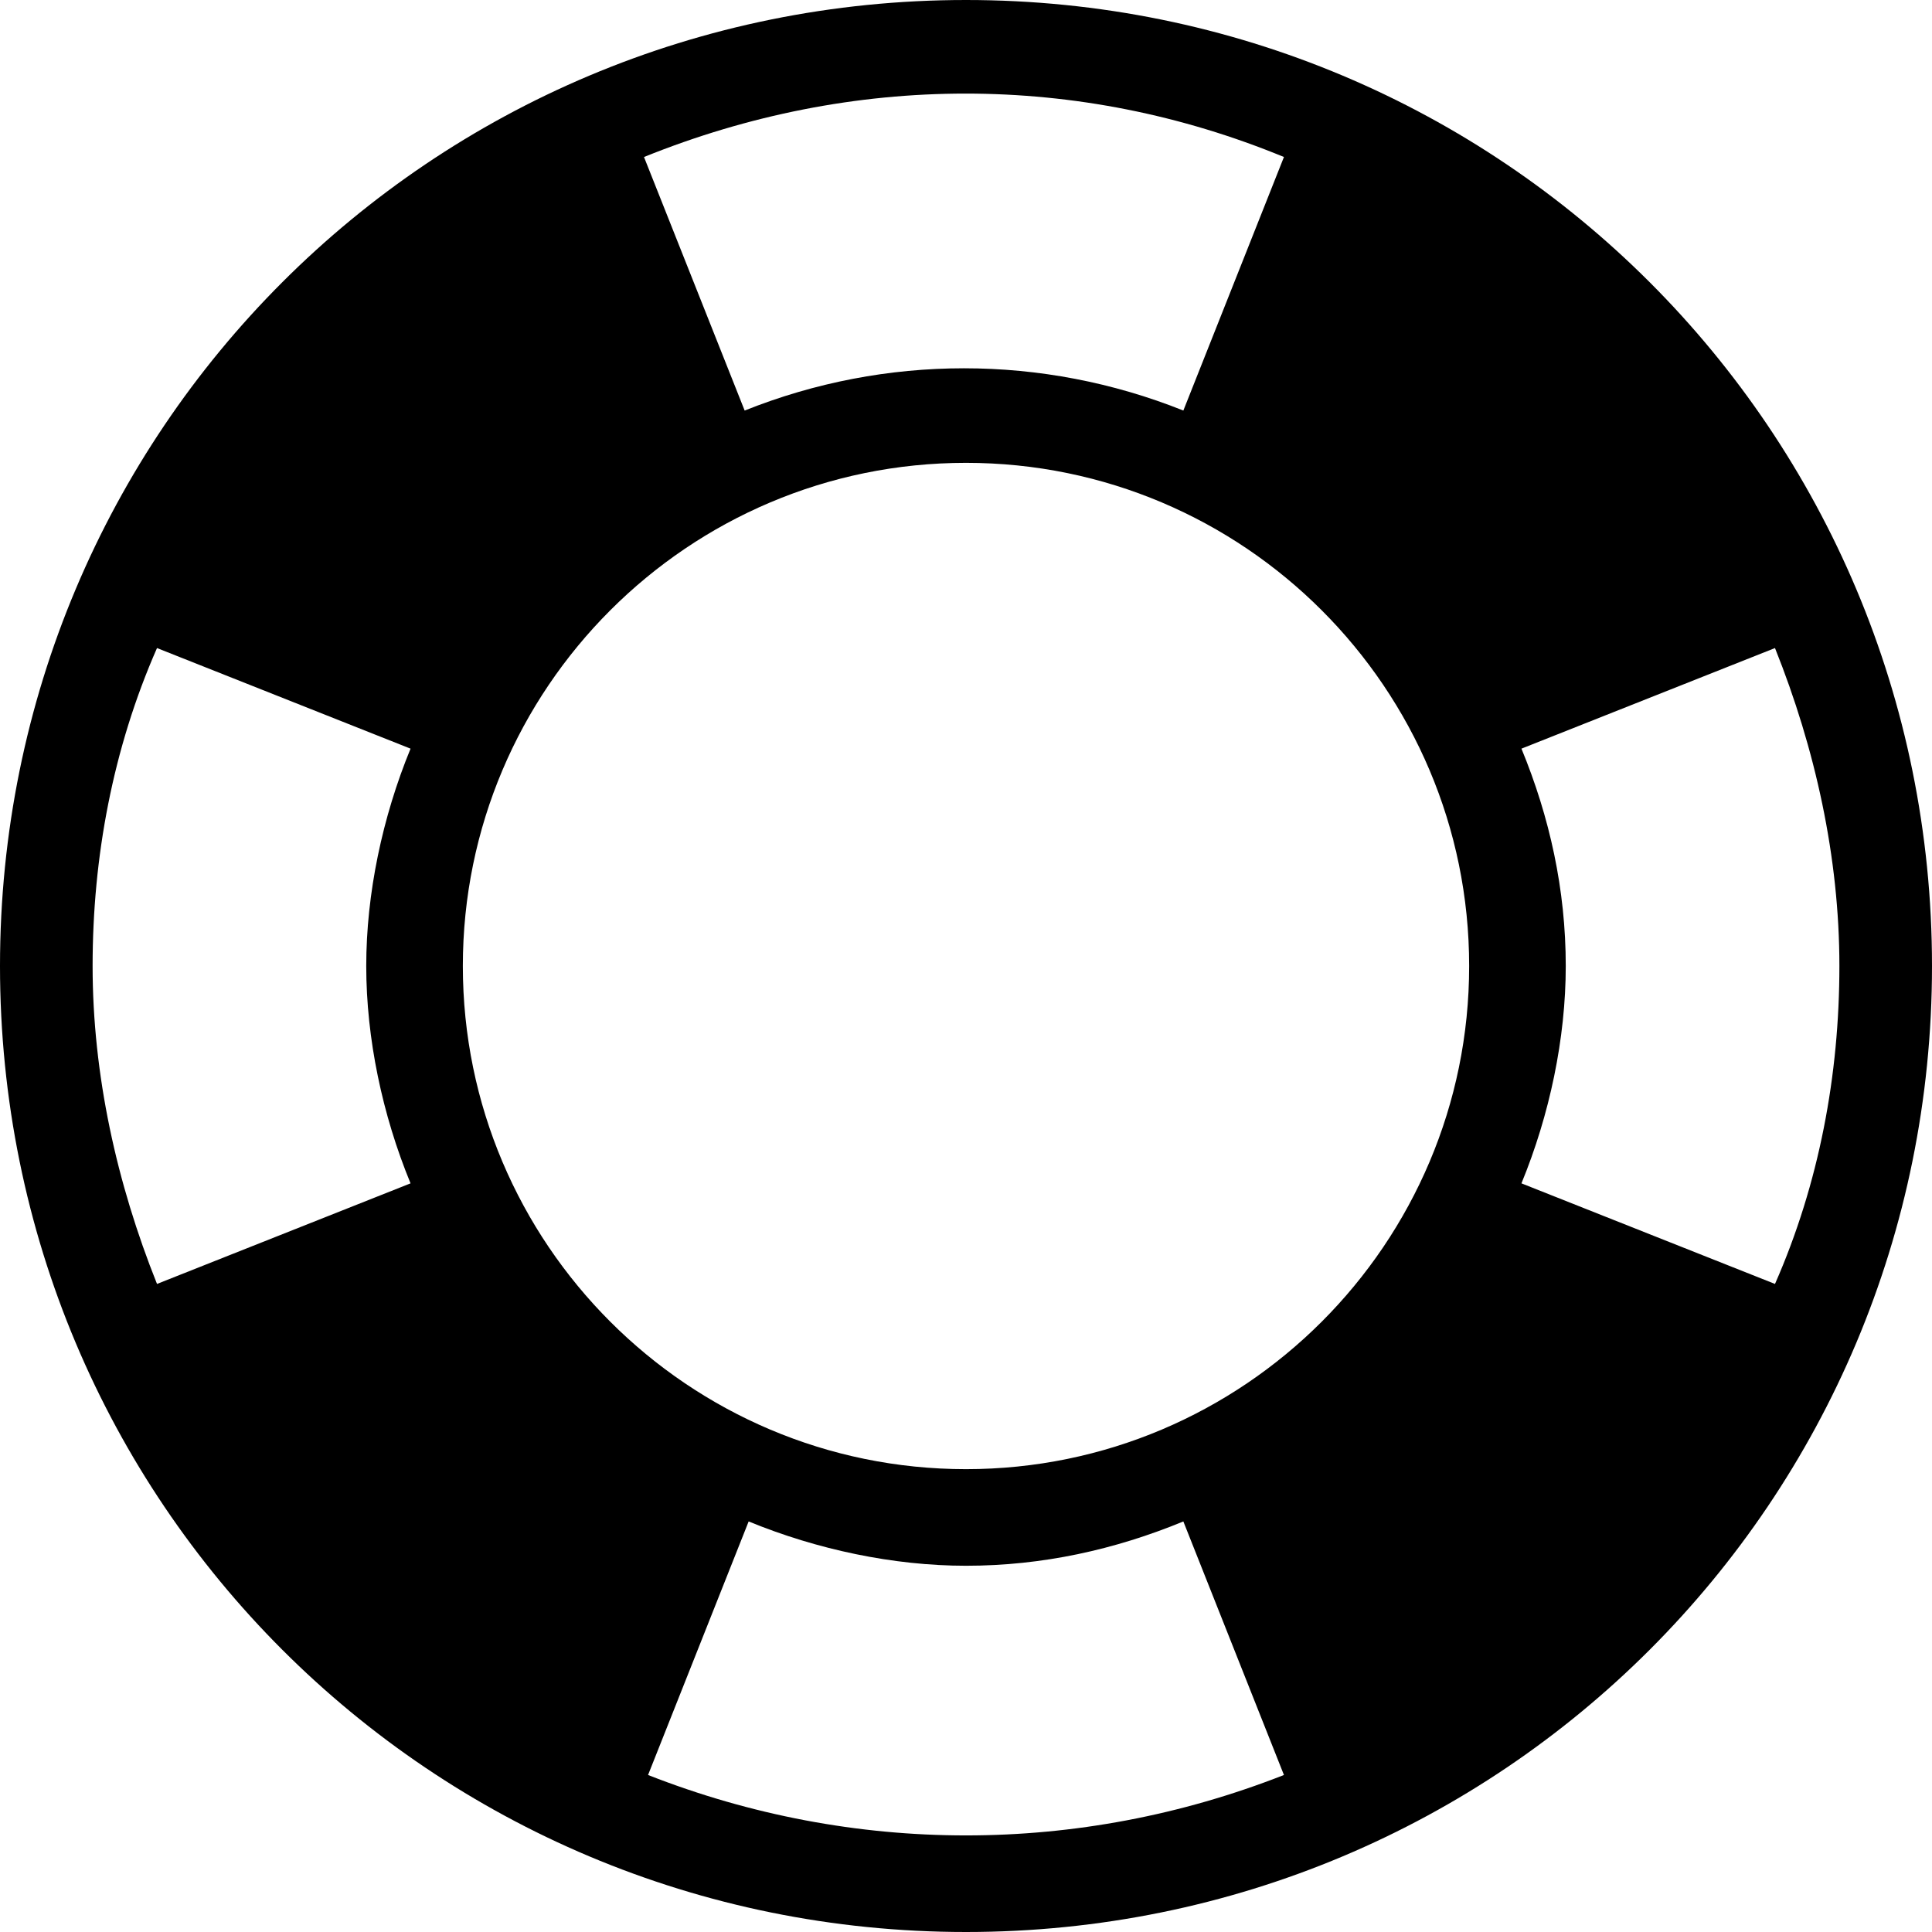
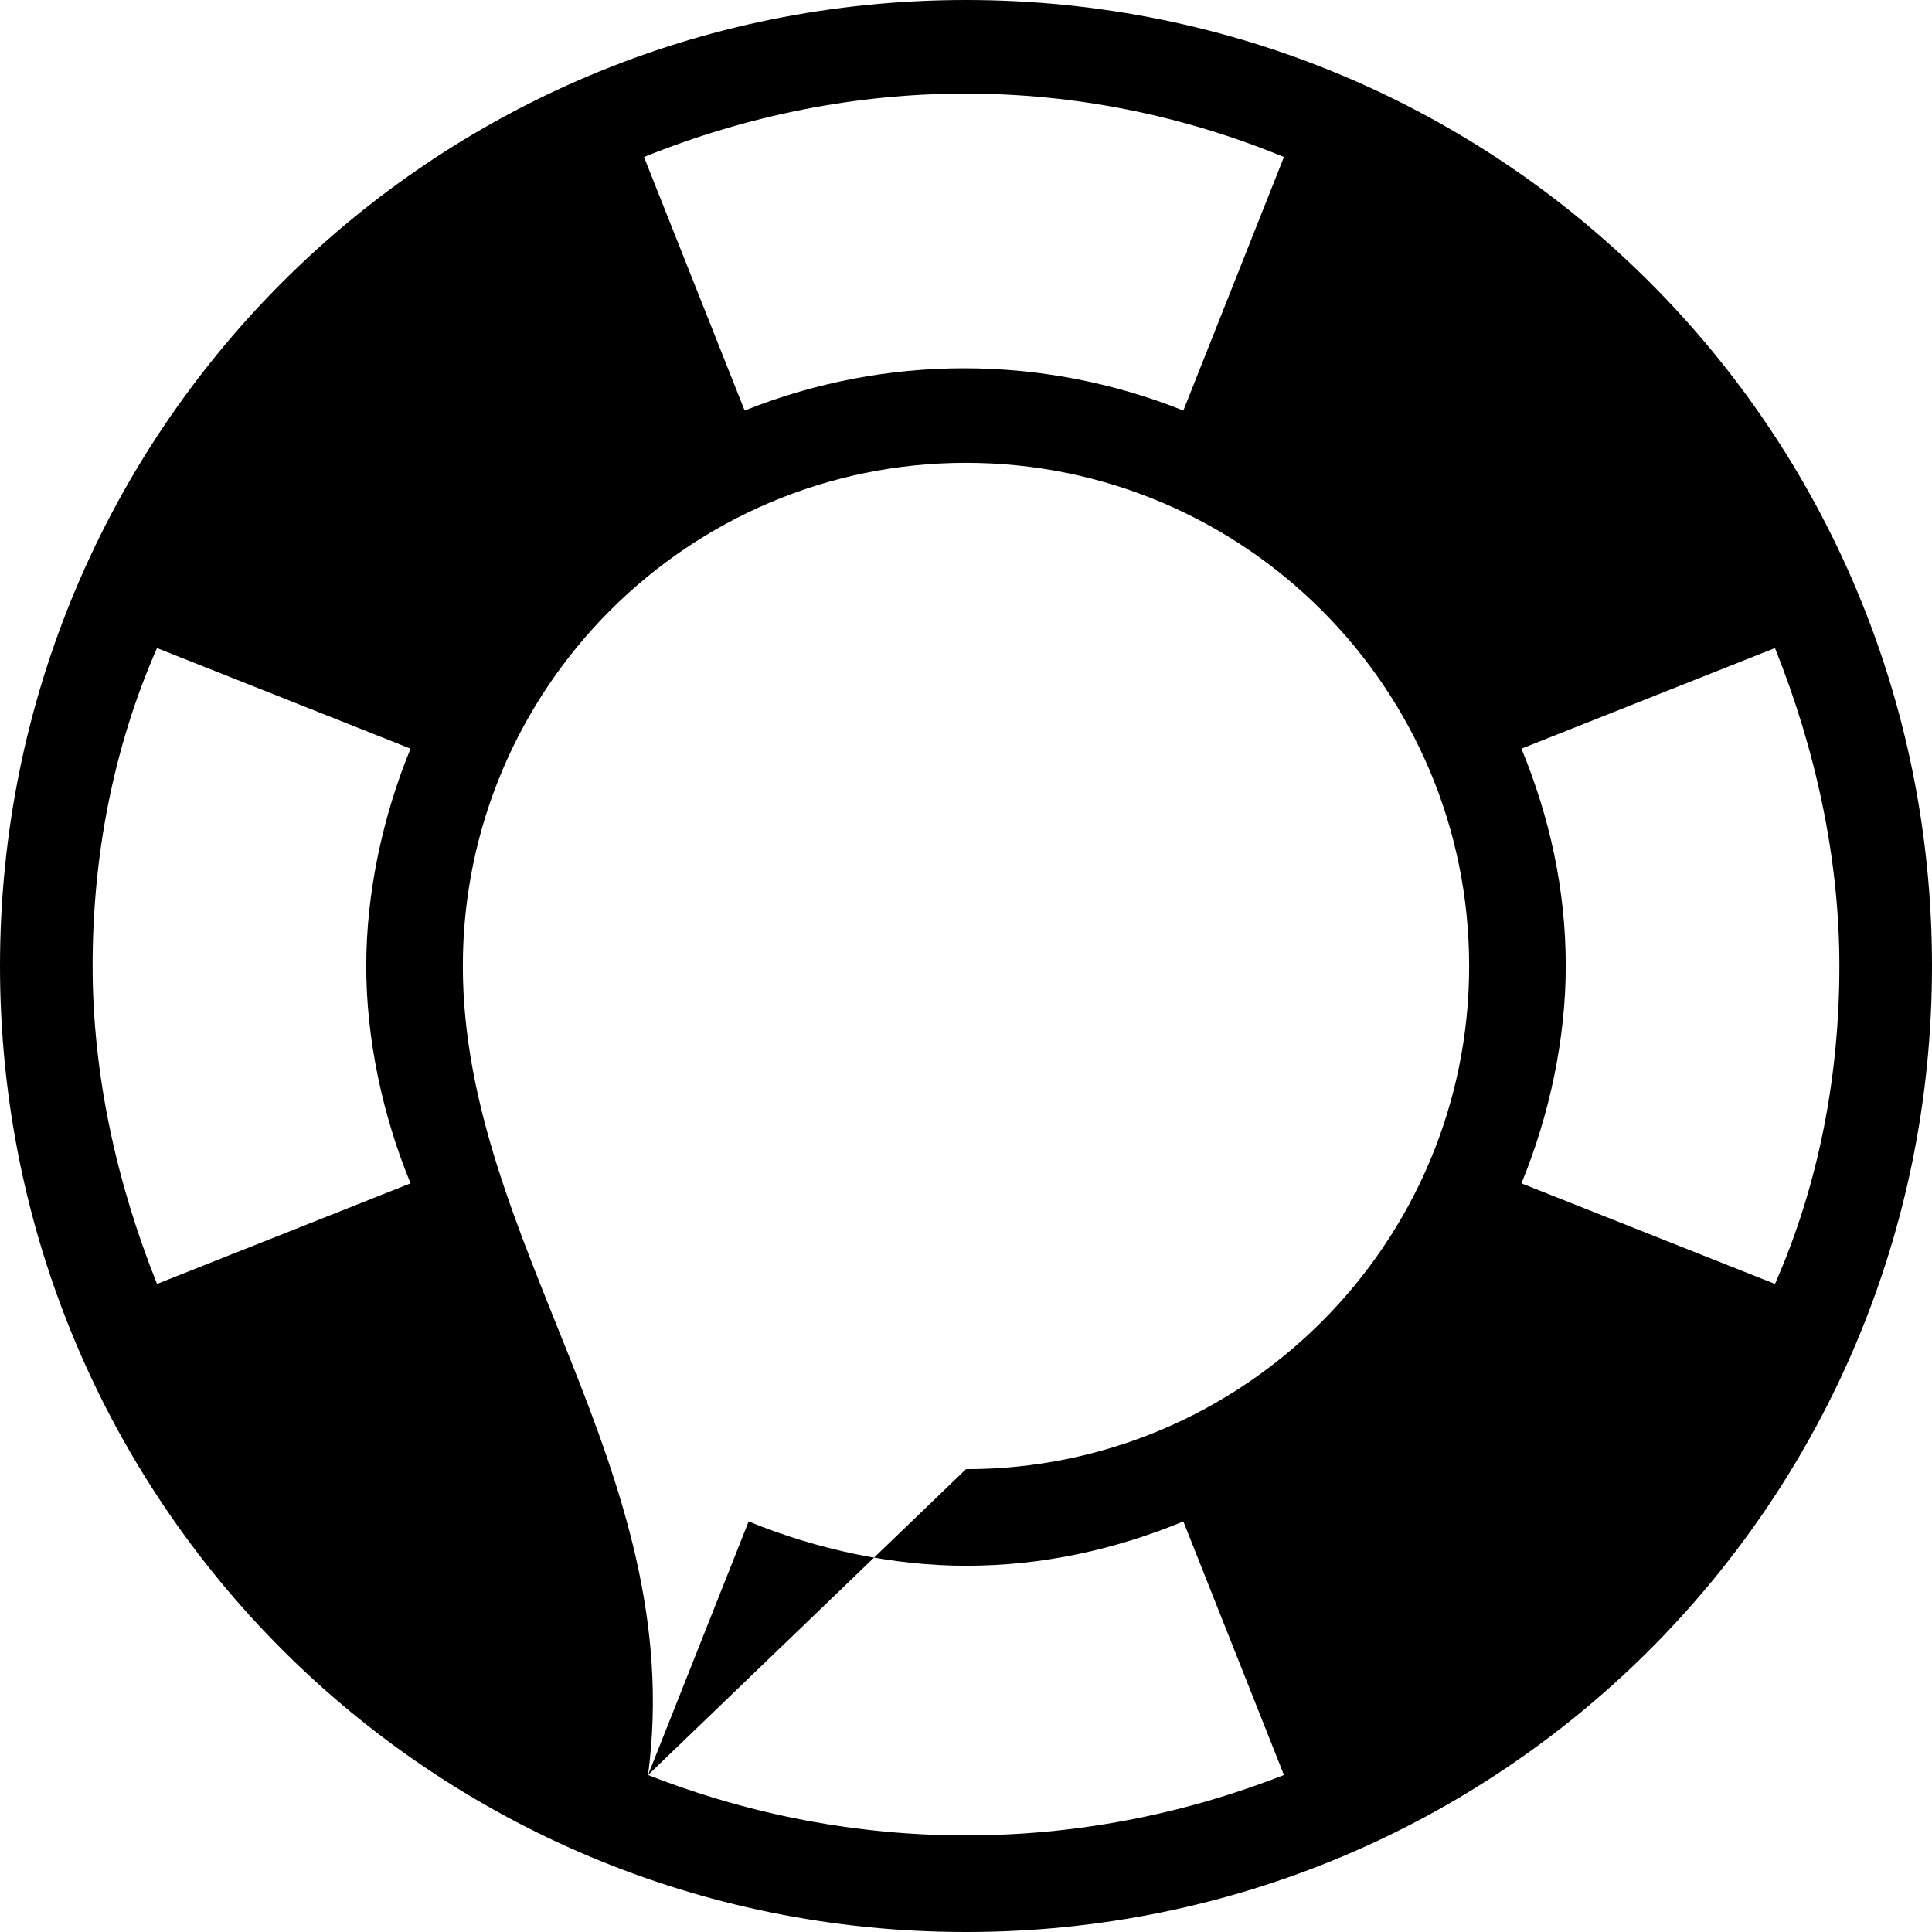
<svg xmlns="http://www.w3.org/2000/svg" width="30px" height="30px" viewBox="0 0 30 30" version="1.1">
  <title>Fill 1</title>
  <desc>Created with Sketch.</desc>
  <g id="Page-1" stroke="none" stroke-width="1" fill="none" fill-rule="evenodd">
-     <path d="M15,0 C6.688,0 0,6.688 0,15 C0,23.312 6.688,30 15,30 C23.312,30 30,23.312 30,15 C30,6.688 23.312,0 15,0 Z M19.937,2.438 L18.375,6.375 C16.187,5.5 13.75,5.5 11.563,6.375 L10,2.438 C13.25,1.125 16.75,1.125 19.937,2.438 L19.937,2.438 Z M2.438,19.937 C1.813,18.375 1.438,16.688 1.438,15 C1.438,13.312 1.751,11.625 2.438,10.063 L6.375,11.625 C5.938,12.688 5.687,13.875 5.687,15 C5.687,16.125 5.937,17.312 6.375,18.375 L2.438,19.937 Z M10.063,27.562 L11.625,23.625 C12.688,24.062 13.875,24.313 15,24.313 C16.187,24.313 17.312,24.063 18.375,23.625 L19.937,27.562 C16.75,28.813 13.25,28.813 10.063,27.562 Z M15,22.813 C10.688,22.813 7.187,19.312 7.187,15 C7.187,10.688 10.688,7.187 15,7.187 C19.312,7.187 22.813,10.688 22.813,15 C22.813,19.312 19.312,22.813 15,22.813 Z M23.625,18.375 C24.062,17.312 24.313,16.125 24.313,15 C24.313,13.813 24.063,12.688 23.625,11.625 L27.562,10.063 C28.187,11.625 28.562,13.312 28.562,15 C28.562,16.688 28.249,18.375 27.562,19.937 L23.625,18.375 Z" id="Fill-1" fill="#000000" />
+     <path d="M15,0 C6.688,0 0,6.688 0,15 C0,23.312 6.688,30 15,30 C23.312,30 30,23.312 30,15 C30,6.688 23.312,0 15,0 Z M19.937,2.438 L18.375,6.375 C16.187,5.5 13.75,5.5 11.563,6.375 L10,2.438 C13.25,1.125 16.75,1.125 19.937,2.438 L19.937,2.438 Z M2.438,19.937 C1.813,18.375 1.438,16.688 1.438,15 C1.438,13.312 1.751,11.625 2.438,10.063 L6.375,11.625 C5.938,12.688 5.687,13.875 5.687,15 C5.687,16.125 5.937,17.312 6.375,18.375 L2.438,19.937 Z M10.063,27.562 L11.625,23.625 C12.688,24.062 13.875,24.313 15,24.313 C16.187,24.313 17.312,24.063 18.375,23.625 L19.937,27.562 C16.75,28.813 13.25,28.813 10.063,27.562 Z C10.688,22.813 7.187,19.312 7.187,15 C7.187,10.688 10.688,7.187 15,7.187 C19.312,7.187 22.813,10.688 22.813,15 C22.813,19.312 19.312,22.813 15,22.813 Z M23.625,18.375 C24.062,17.312 24.313,16.125 24.313,15 C24.313,13.813 24.063,12.688 23.625,11.625 L27.562,10.063 C28.187,11.625 28.562,13.312 28.562,15 C28.562,16.688 28.249,18.375 27.562,19.937 L23.625,18.375 Z" id="Fill-1" fill="#000000" />
  </g>
</svg>